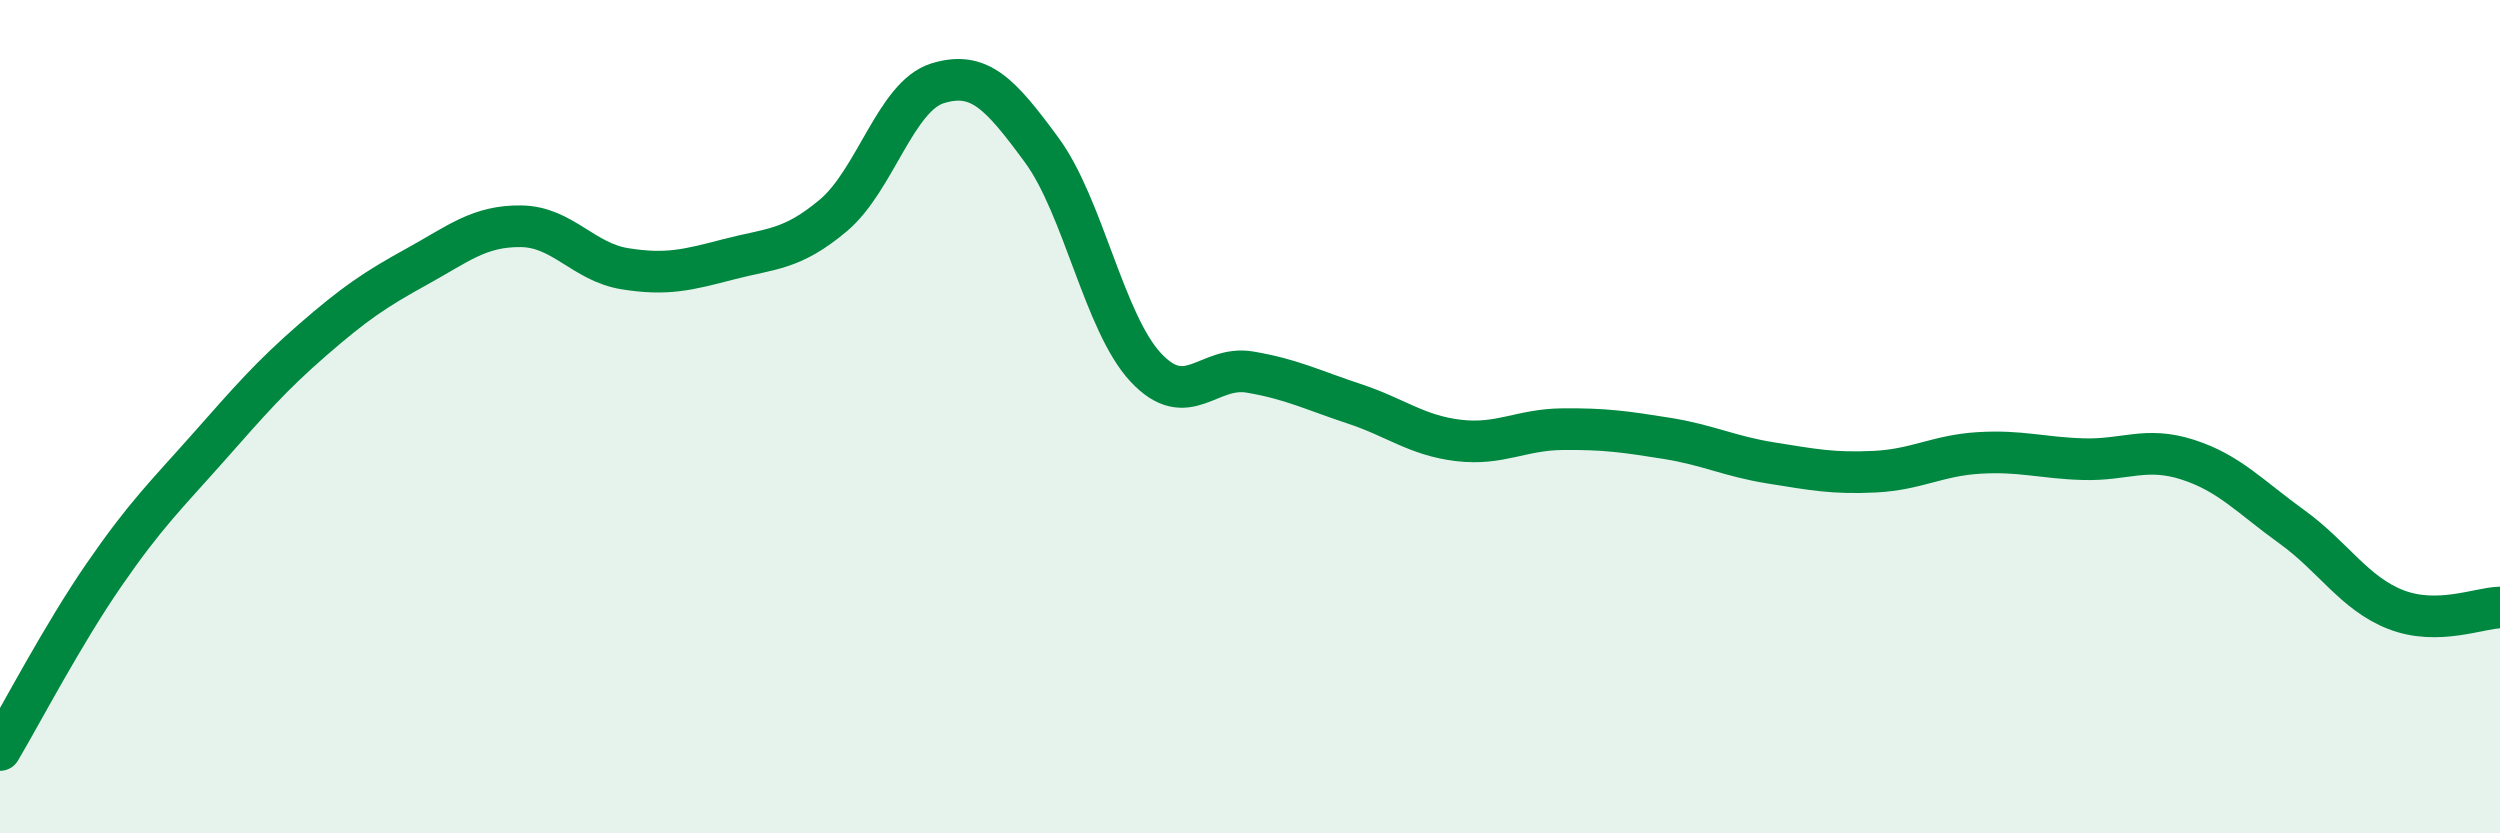
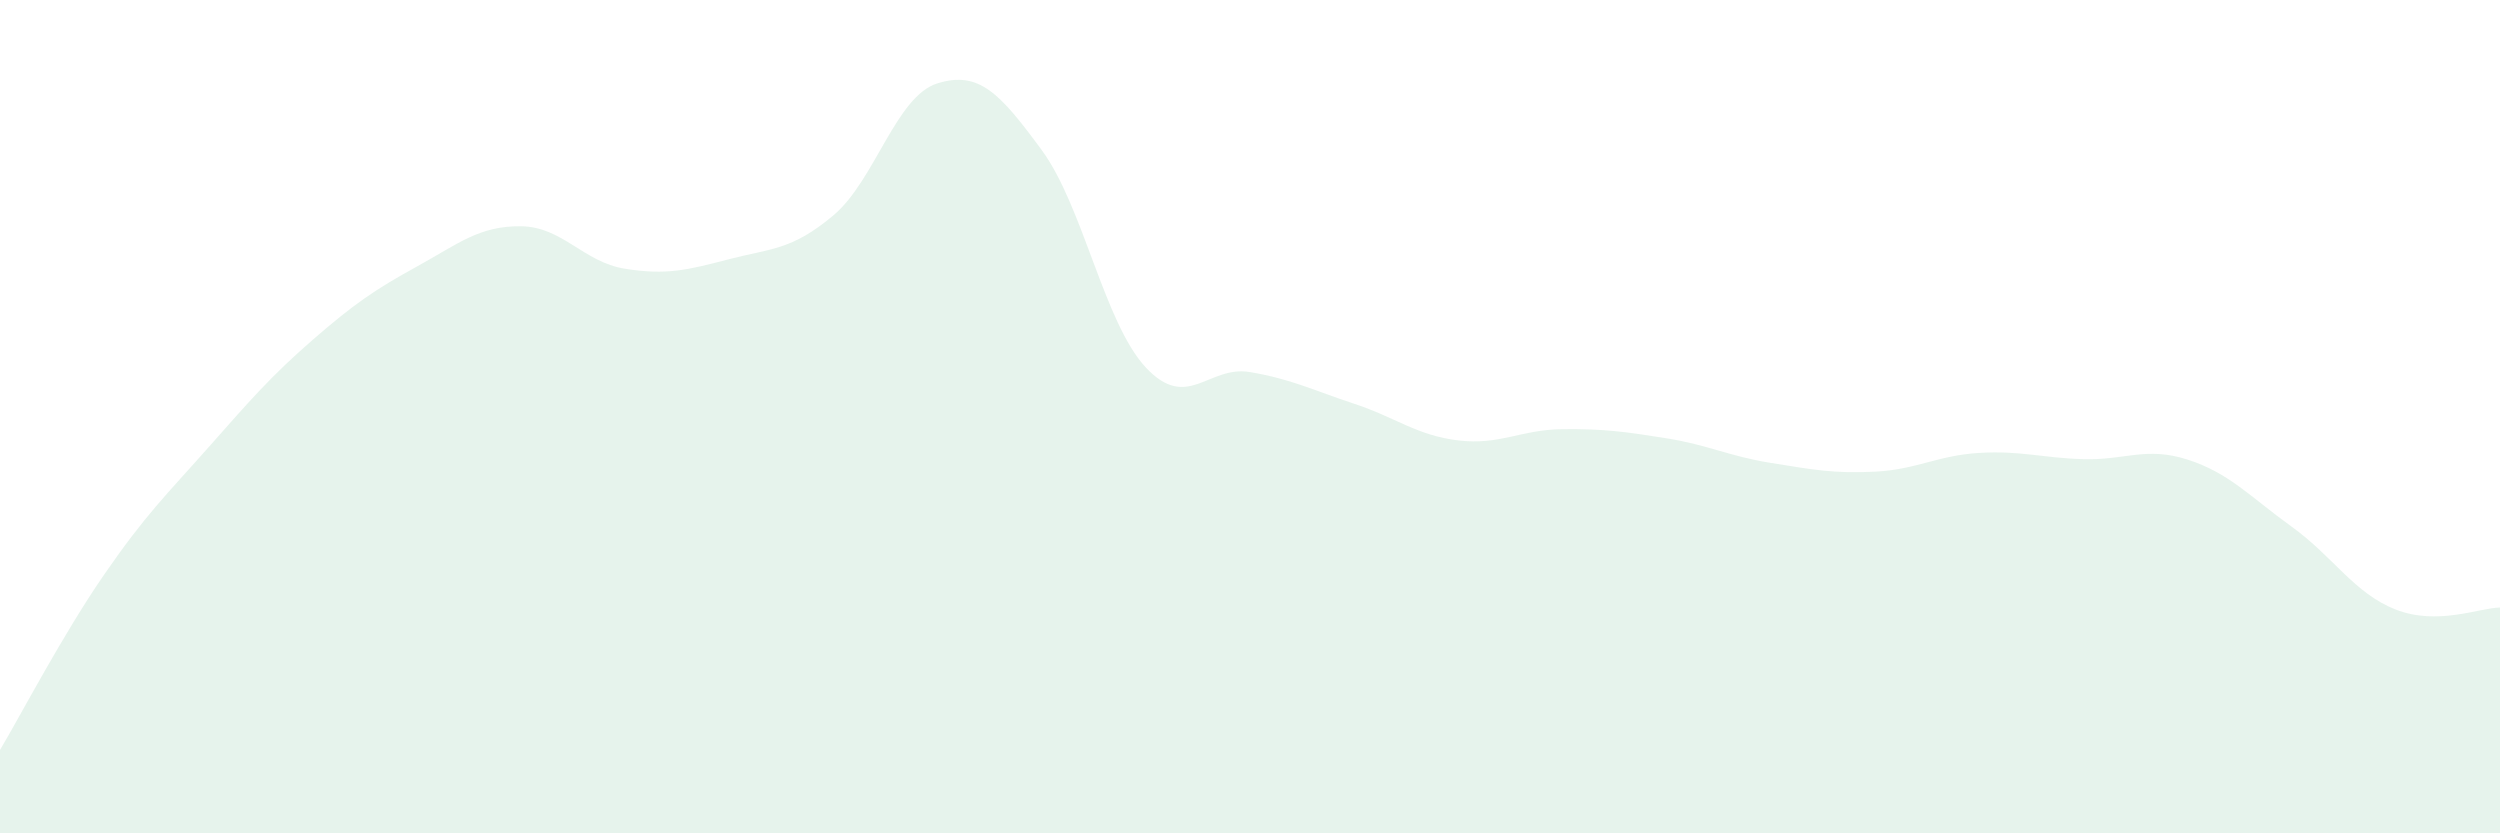
<svg xmlns="http://www.w3.org/2000/svg" width="60" height="20" viewBox="0 0 60 20">
  <path d="M 0,18 C 0.5,17.16 1.5,15.24 2.5,13.79 C 3.5,12.34 4,11.87 5,10.74 C 6,9.61 6.5,9.03 7.5,8.16 C 8.5,7.29 9,6.95 10,6.4 C 11,5.85 11.5,5.42 12.5,5.43 C 13.5,5.44 14,6.29 15,6.45 C 16,6.61 16.5,6.48 17.5,6.22 C 18.5,5.96 19,6.01 20,5.17 C 21,4.33 21.5,2.31 22.5,2 C 23.5,1.69 24,2.24 25,3.6 C 26,4.96 26.5,7.75 27.5,8.82 C 28.5,9.89 29,8.76 30,8.93 C 31,9.1 31.5,9.36 32.5,9.69 C 33.5,10.02 34,10.45 35,10.57 C 36,10.69 36.5,10.31 37.5,10.3 C 38.5,10.29 39,10.36 40,10.52 C 41,10.68 41.5,10.95 42.5,11.11 C 43.5,11.27 44,11.37 45,11.32 C 46,11.27 46.5,10.93 47.5,10.87 C 48.5,10.81 49,10.99 50,11.02 C 51,11.05 51.5,10.71 52.5,11.03 C 53.5,11.35 54,11.92 55,12.64 C 56,13.36 56.5,14.24 57.5,14.63 C 58.5,15.02 59.5,14.59 60,14.58L60 20L0 20Z" fill="#008740" opacity="0.1" stroke-linecap="round" stroke-linejoin="round" />
-   <path d="M 0,18 C 0.5,17.16 1.5,15.24 2.5,13.79 C 3.5,12.34 4,11.87 5,10.74 C 6,9.61 6.5,9.03 7.5,8.16 C 8.5,7.29 9,6.95 10,6.4 C 11,5.85 11.5,5.42 12.5,5.43 C 13.5,5.44 14,6.29 15,6.45 C 16,6.61 16.5,6.48 17.5,6.22 C 18.5,5.96 19,6.01 20,5.17 C 21,4.33 21.5,2.31 22.5,2 C 23.5,1.69 24,2.24 25,3.6 C 26,4.96 26.5,7.75 27.5,8.82 C 28.5,9.89 29,8.76 30,8.93 C 31,9.1 31.5,9.36 32.5,9.69 C 33.5,10.02 34,10.45 35,10.57 C 36,10.69 36.5,10.31 37.5,10.3 C 38.5,10.29 39,10.36 40,10.52 C 41,10.68 41.5,10.95 42.5,11.11 C 43.5,11.27 44,11.37 45,11.32 C 46,11.27 46.5,10.93 47.5,10.87 C 48.5,10.81 49,10.99 50,11.02 C 51,11.05 51.5,10.71 52.5,11.03 C 53.5,11.35 54,11.92 55,12.64 C 56,13.36 56.5,14.24 57.5,14.63 C 58.5,15.02 59.5,14.59 60,14.58" stroke="#008740" stroke-width="1" fill="none" stroke-linecap="round" stroke-linejoin="round" />
</svg>